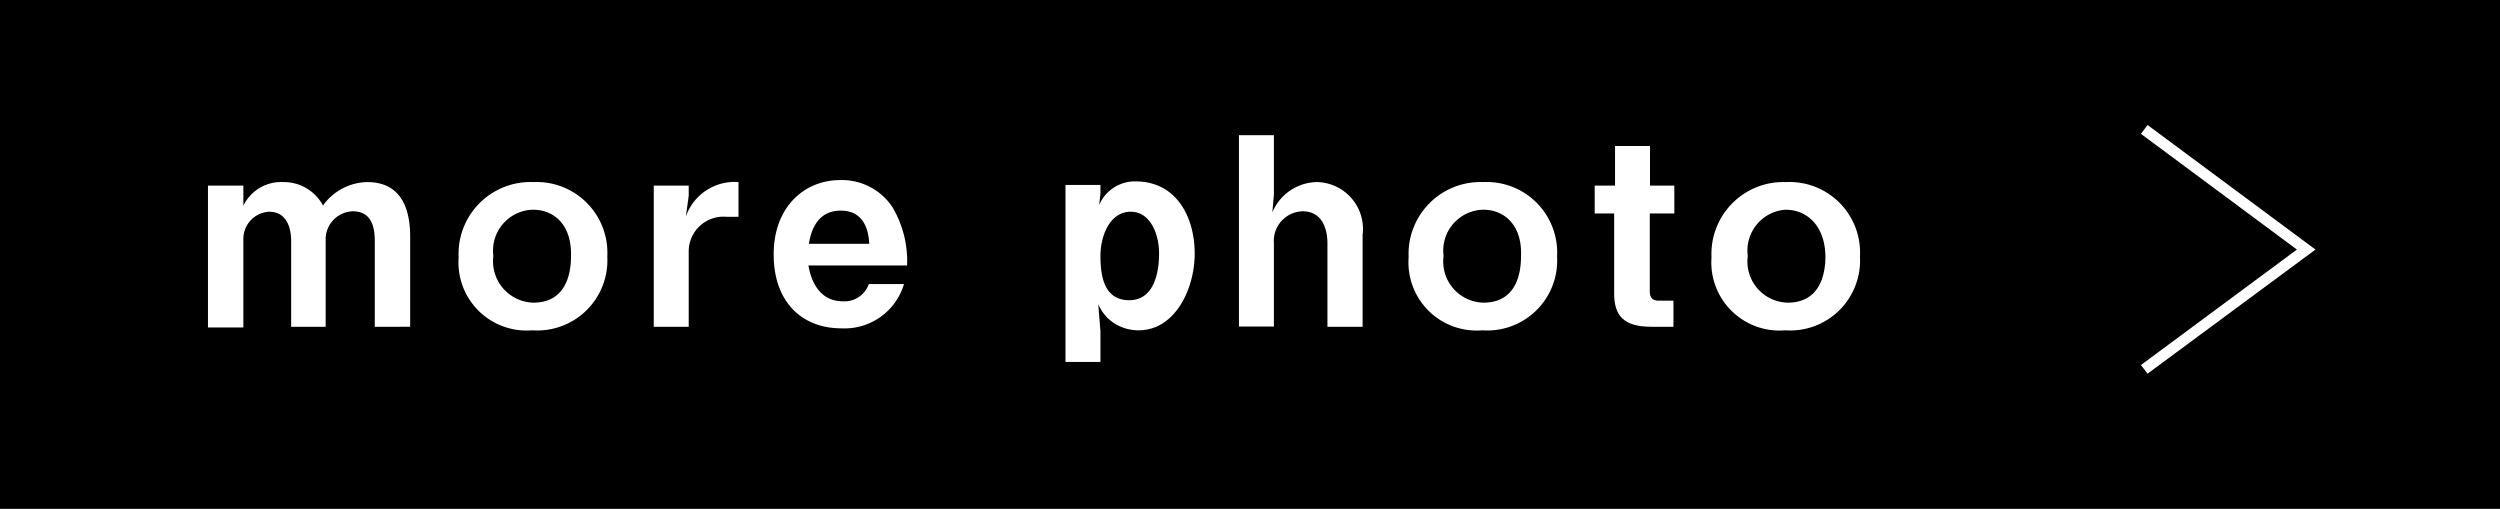
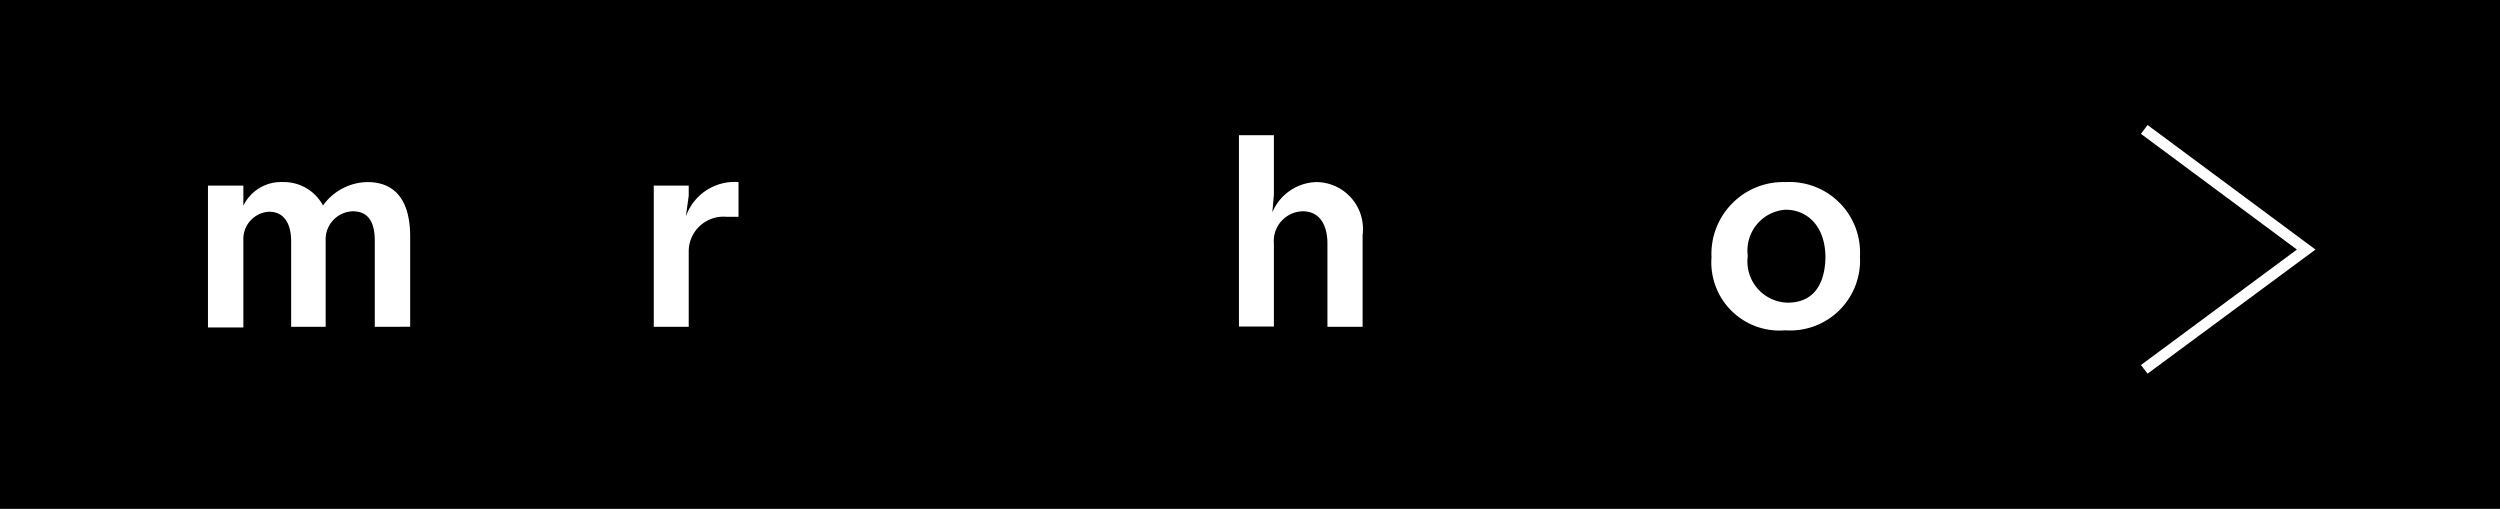
<svg xmlns="http://www.w3.org/2000/svg" viewBox="0 0 113 23">
  <defs>
    <style>.cls-1{fill:#fff;}</style>
  </defs>
  <rect width="113" height="23" />
  <path class="cls-1" d="M16.94,14.77V10.89c0-.75-.22-1.34-1-1.34a1.27,1.27,0,0,0-1.22,1.34v3.88H13.16V10.89c0-.5-.15-1.32-1-1.32A1.23,1.23,0,0,0,11,10.8v4H9.4V8.39H11v.34l0,.57a1.89,1.89,0,0,1,1.8-1.07,2,2,0,0,1,1.8,1.06,2.51,2.51,0,0,1,2-1.06c1.45,0,1.94,1.08,1.94,2.47v4.07Z" />
-   <path class="cls-1" d="M24.06,14.93a3.08,3.08,0,0,1-3.33-3.3,3.25,3.25,0,0,1,3.37-3.4,3.2,3.2,0,0,1,3.35,3.37A3.17,3.17,0,0,1,24.06,14.93Zm0-5.45a1.85,1.85,0,0,0-1.76,2.09,1.87,1.87,0,0,0,1.81,2.11c1.47,0,1.7-1.31,1.7-2.1C25.85,10.12,25,9.48,24.1,9.48Z" />
  <path class="cls-1" d="M32.84,9.8a1.57,1.57,0,0,0-1.71,1.54v3.43H29.55V8.39h1.58v.46L31,9.79a2.33,2.33,0,0,1,2.38-1.56V9.8Z" />
-   <path class="cls-1" d="M36.54,12c.06.32.3,1.62,1.56,1.62a1.17,1.17,0,0,0,1.17-.78h1.59a2.8,2.8,0,0,1-2.84,2c-1.74,0-3.05-1.16-3.05-3.34s1.42-3.36,3-3.36a2.74,2.74,0,0,1,2.36,1.21A4.77,4.77,0,0,1,41,12ZM38,9.52c-1.16,0-1.37,1.1-1.44,1.5h2.73C39.24,10,38.77,9.52,38,9.52Z" />
-   <path class="cls-1" d="M51.47,14.93a2,2,0,0,1-1.41-.56,2.09,2.09,0,0,1-.42-.62l.1,1.21v1.4H48.16v-8h1.58v.4l-.06.51a1.76,1.76,0,0,1,1.7-1.07C53.2,8.23,54,9.84,54,11.46S53.1,14.93,51.47,14.93Zm-.36-5.36c-.94,0-1.37,1.08-1.37,2s.17,2,1.3,2,1.35-1.26,1.35-2.12S52,9.57,51.11,9.57Z" />
  <path class="cls-1" d="M60,14.77V11c0-.59-.2-1.45-1.12-1.45A1.34,1.34,0,0,0,57.58,11v3.76H56V6.11h1.58V8.8l-.07.8a2.22,2.22,0,0,1,2-1.37,2.12,2.12,0,0,1,2.08,2.39v4.15Z" />
-   <path class="cls-1" d="M67,14.93a3.08,3.08,0,0,1-3.33-3.3,3.25,3.25,0,0,1,3.36-3.4,3.19,3.19,0,0,1,3.35,3.37A3.16,3.16,0,0,1,67,14.93Zm0-5.45a1.85,1.85,0,0,0-1.75,2.09,1.86,1.86,0,0,0,1.8,2.11c1.48,0,1.7-1.31,1.7-2.1C68.81,10.12,67.94,9.48,67.06,9.48Z" />
-   <path class="cls-1" d="M74.57,9.65v3.52c0,.28.12.42.39.42h.68v1.18h-1c-1.25,0-1.68-.5-1.68-1.51V9.65h-.88V8.39H73V6.6h1.58V8.39h1.1V9.65Z" />
  <path class="cls-1" d="M80.69,14.93a3.08,3.08,0,0,1-3.33-3.3,3.25,3.25,0,0,1,3.36-3.4,3.19,3.19,0,0,1,3.35,3.37A3.16,3.16,0,0,1,80.69,14.93Zm0-5.45A1.85,1.85,0,0,0,79,11.57a1.86,1.86,0,0,0,1.8,2.11c1.48,0,1.71-1.31,1.71-2.1C82.48,10.12,81.6,9.48,80.72,9.48Z" />
  <polygon class="cls-1" points="97.07 16.89 96.77 16.5 103.82 11.28 96.77 6.05 97.07 5.65 104.66 11.28 97.07 16.89" />
</svg>